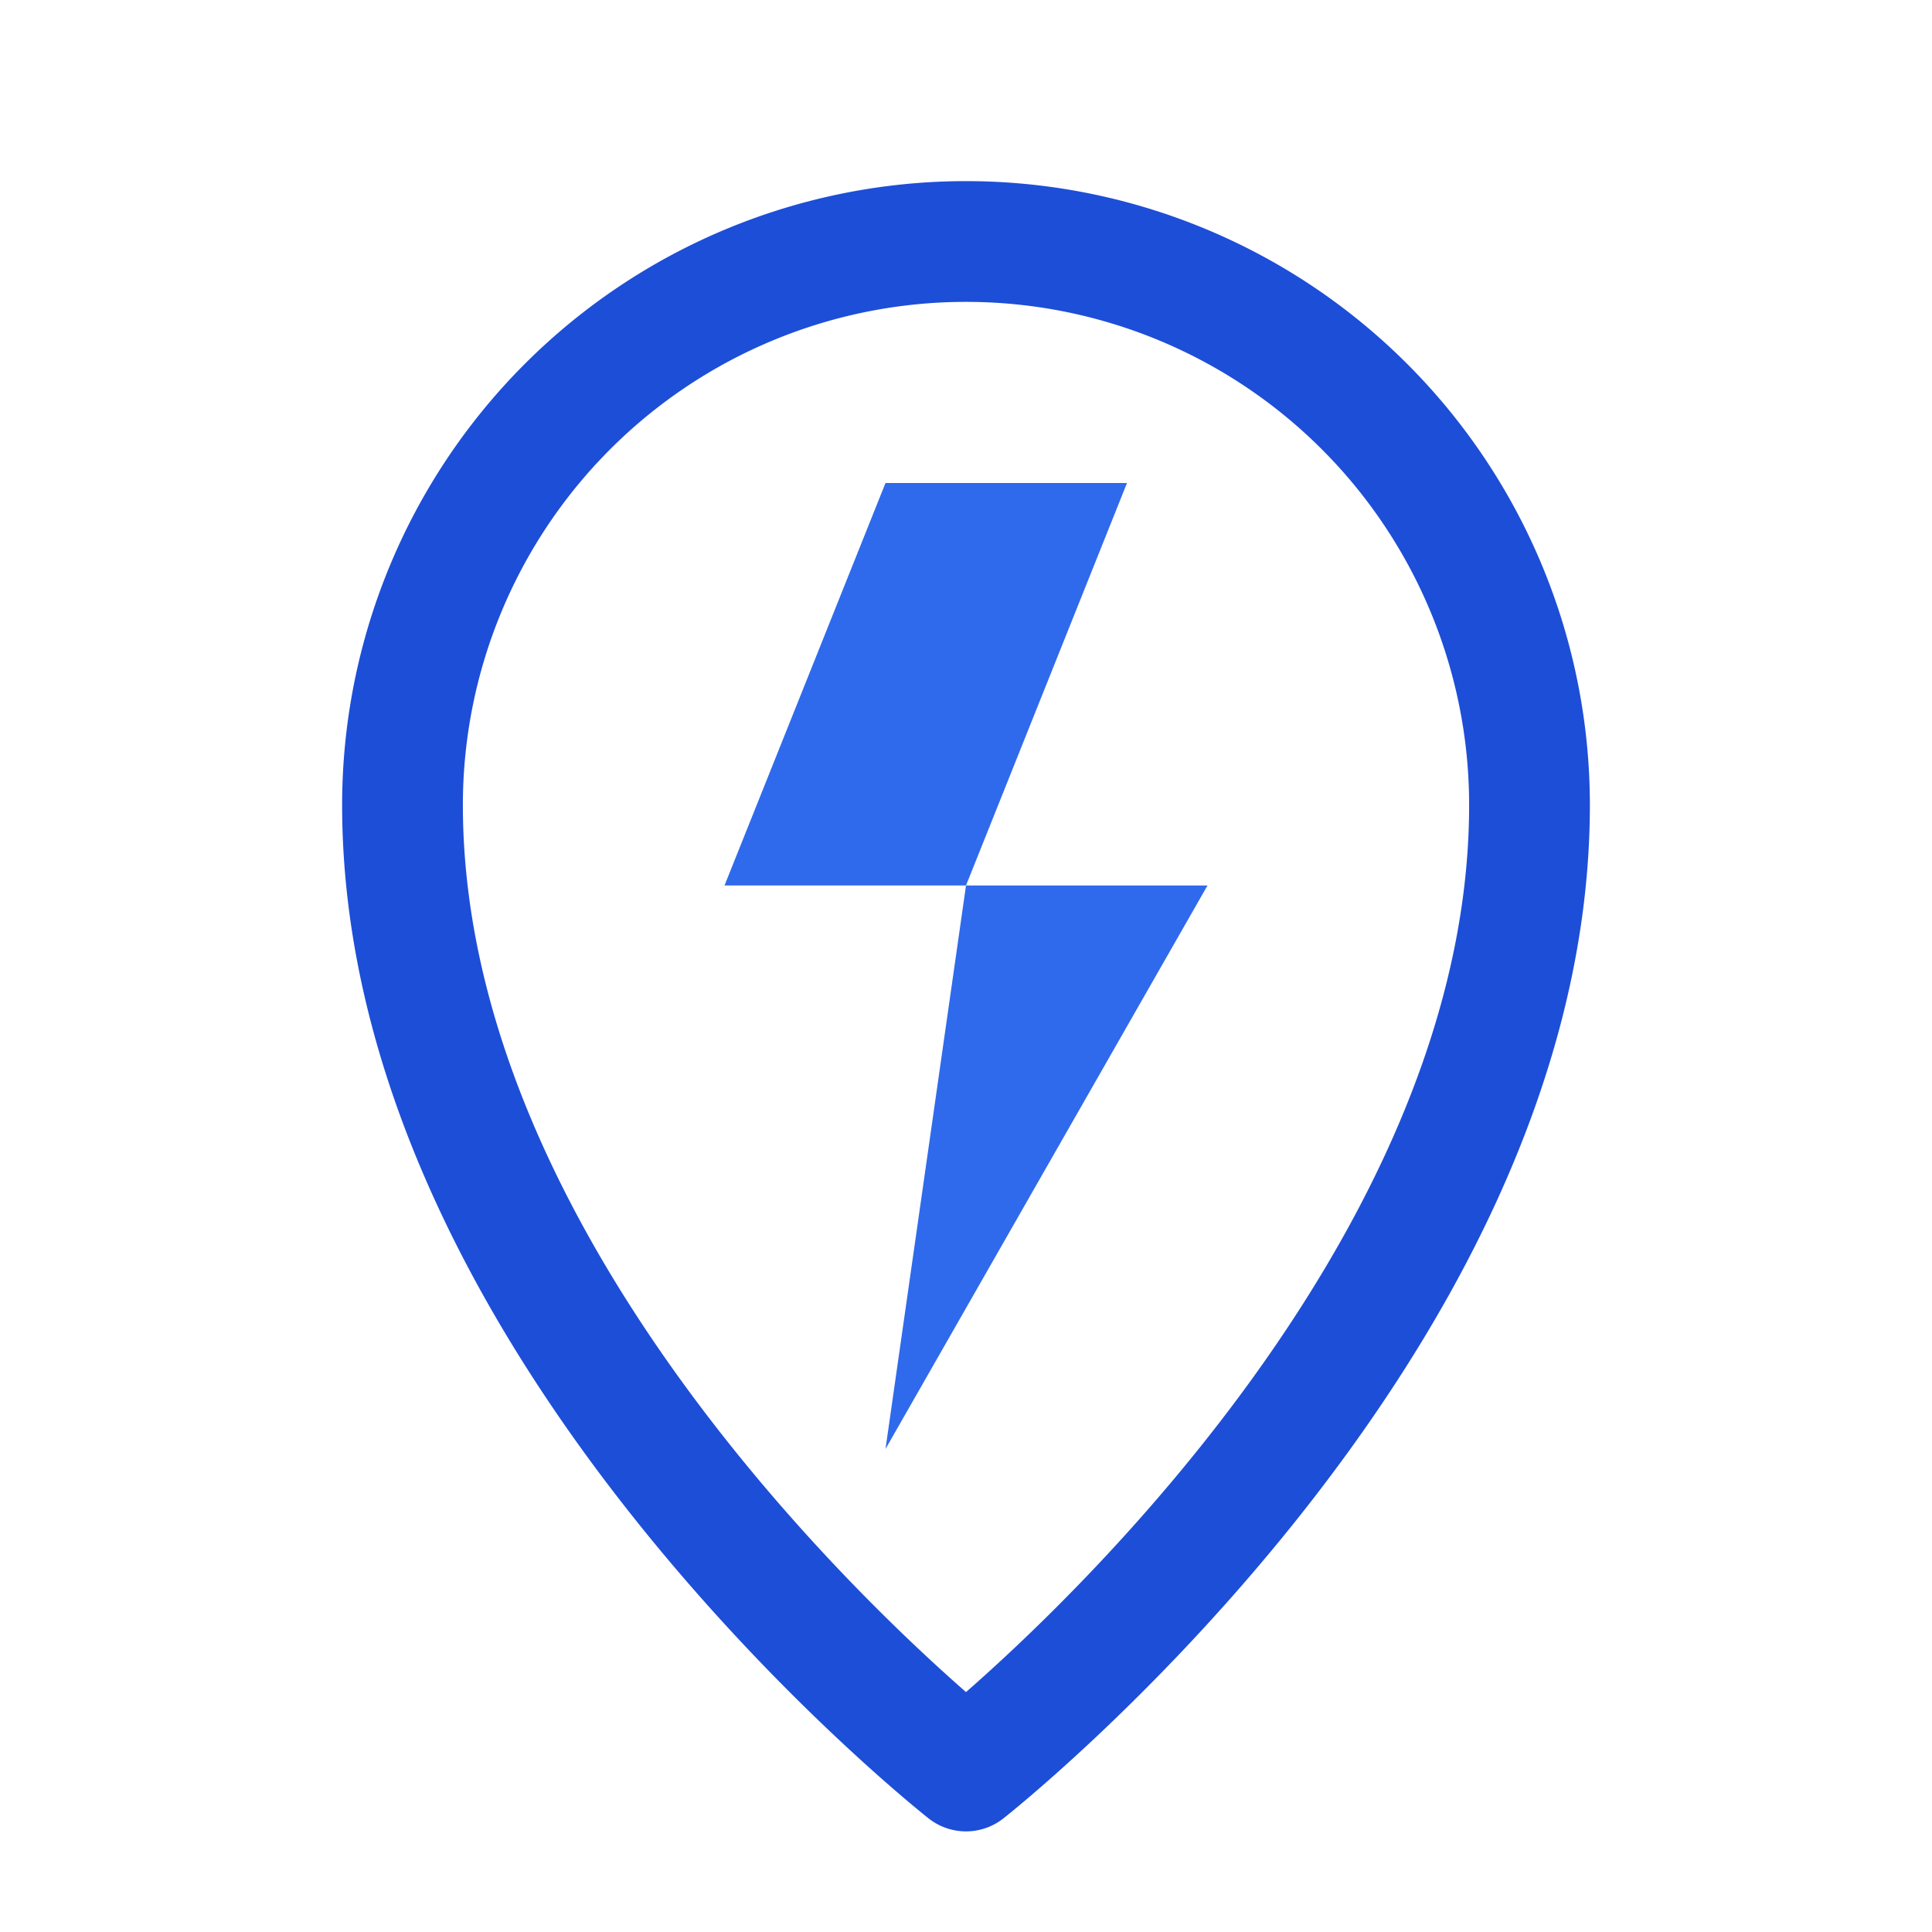
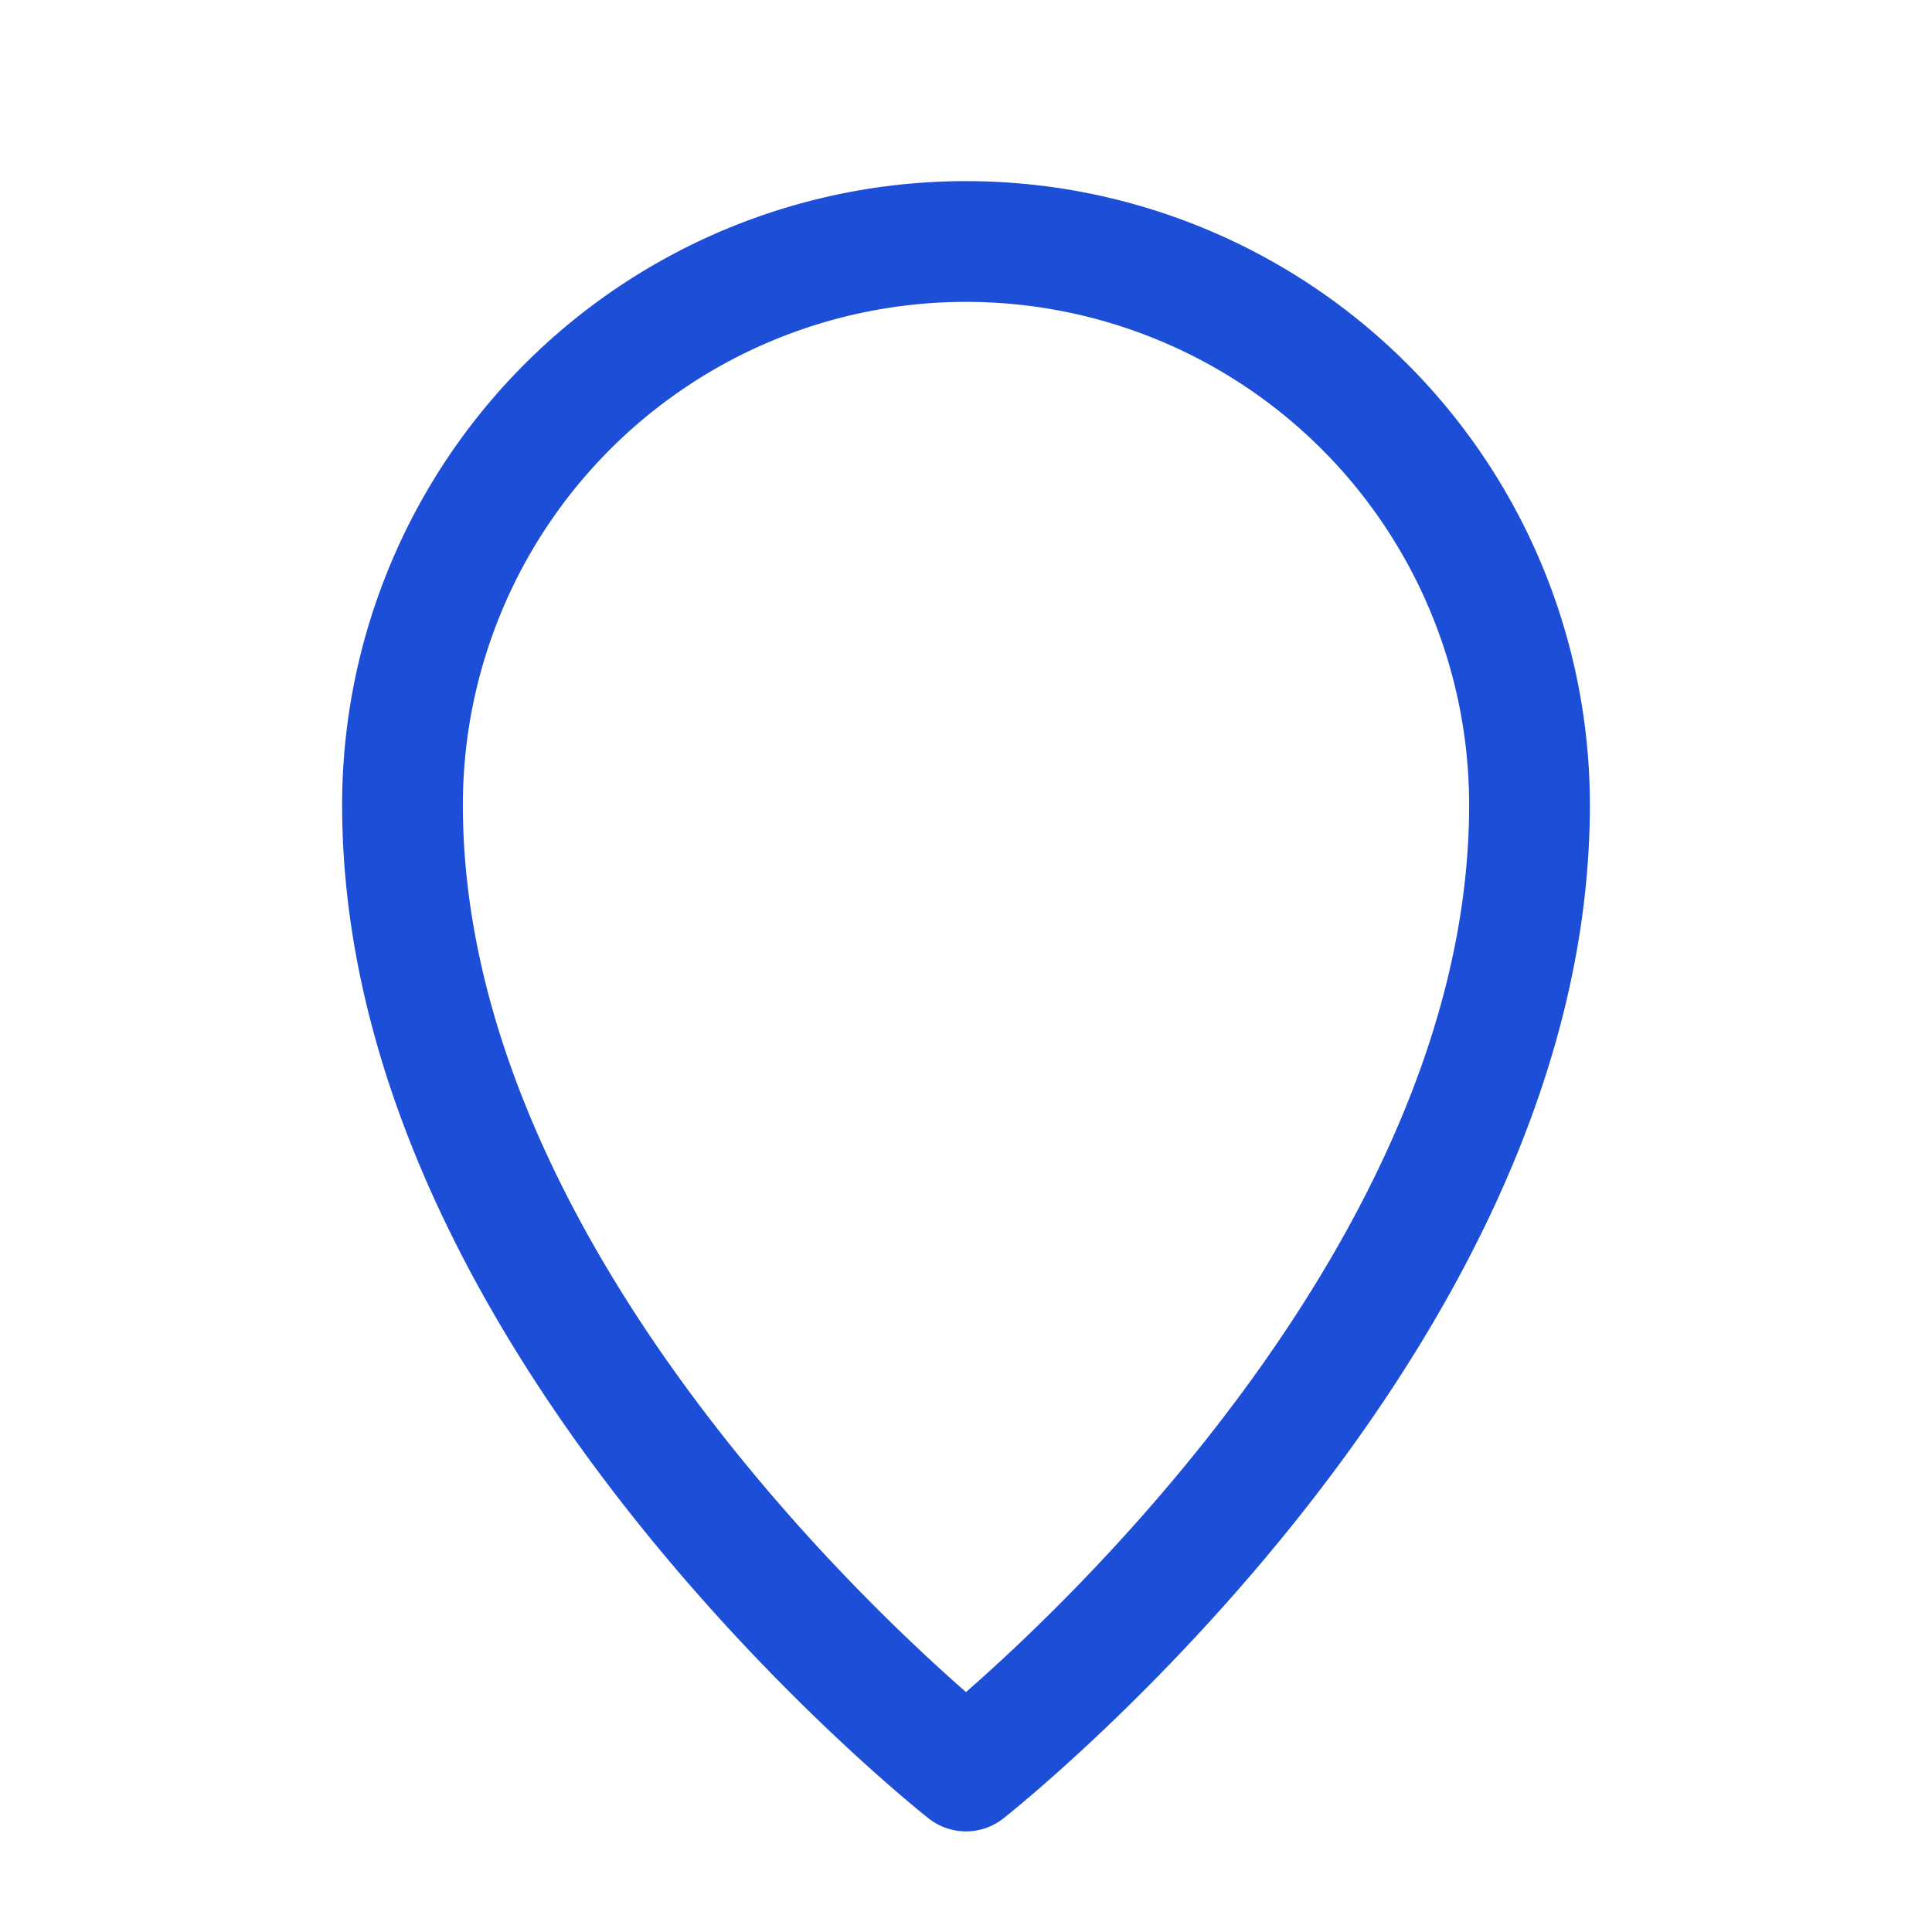
<svg xmlns="http://www.w3.org/2000/svg" viewBox="0 0 24 24" fill="none">
  <path d="M12 22s7-5.5 7-12a7 7 0 1 0-14 0c0 6.5 7 12 7 12Z" stroke="#1D4ED8" stroke-width="1.5" stroke-linejoin="round" />
-   <path d="M11 6l-2 5h3l-1 7 4-7h-3l2-5h-3Z" fill="#2563EB" opacity="0.95" />
</svg>